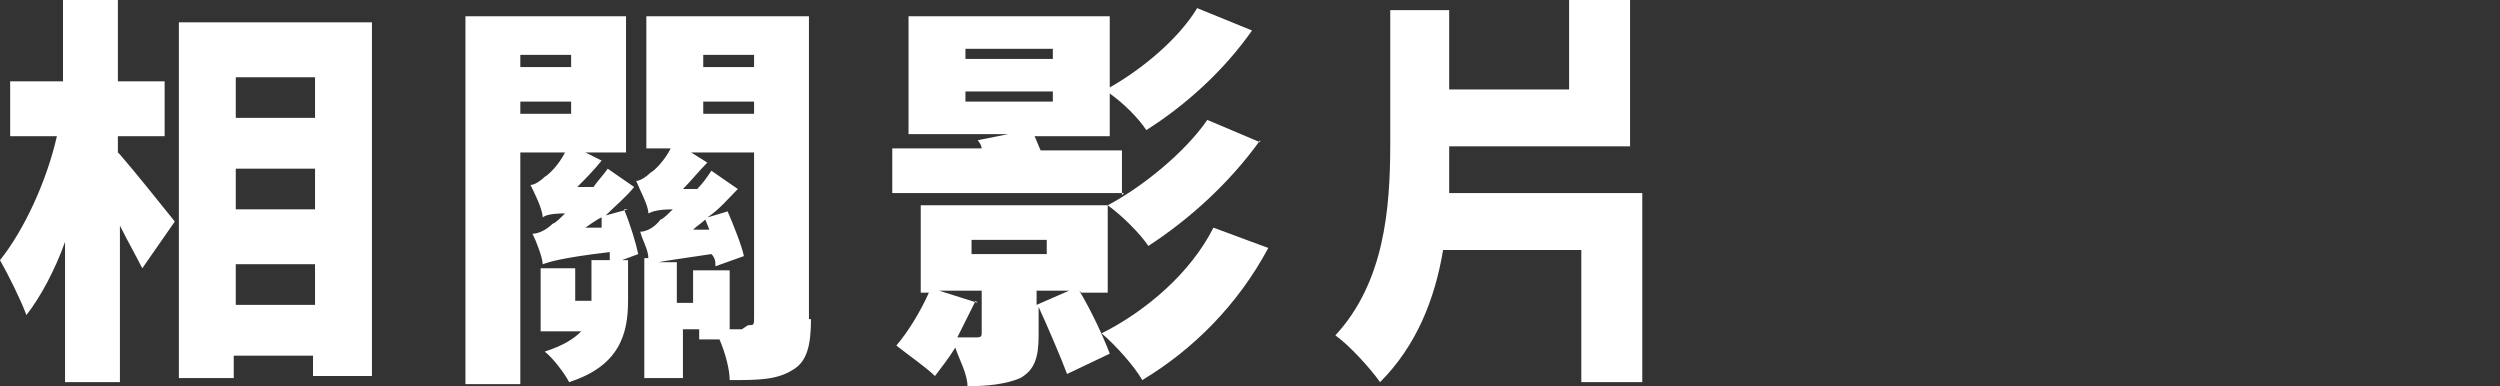
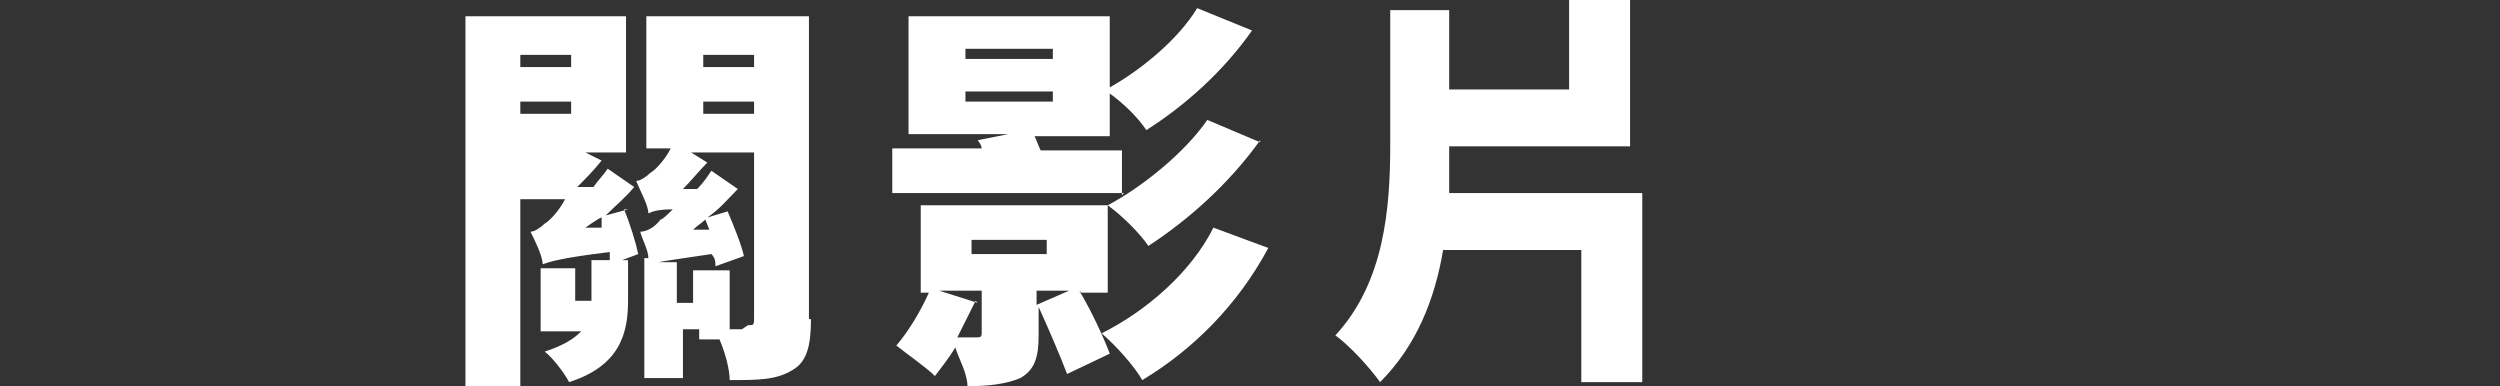
<svg xmlns="http://www.w3.org/2000/svg" id="Layer_1" data-name="Layer 1" version="1.1" viewBox="0 0 123 19">
  <rect x="0" y="0" width="123" height="19" fill="#333333" stroke="none" />
  <defs>
    <style>
      .cls-1 {
        fill: #fff;
        stroke-width: 0px;
      }
    </style>
  </defs>
-   <path class="cls-1" d="M5.9,7.6c.7.8,2.3,2.8,2.7,3.3l-1.6,2.3c-.3-.6-.7-1.3-1.1-2.1v7.7h-2.7v-6.9c-.5,1.4-1.2,2.7-1.9,3.6-.3-.8-.9-2-1.3-2.7,1.2-1.5,2.3-3.9,2.8-6.1H.5v-2.7h2.6V0h2.7v4h2.3v2.7h-2.3v.8ZM18.3,1.1v17.4h-2.9v-1h-3.9v1.1h-2.7V1.1h9.5ZM11.6,3.8v2h3.9v-2h-3.9ZM11.6,8.3v2h3.9v-2h-3.9ZM15.5,15v-2h-3.9v2h3.9Z" />
-   <path class="cls-1" d="M30.7,10.3c.3.7.6,1.7.7,2.2l-.8.3h.3v2c0,1.6-.4,3.2-2.9,4-.2-.4-.8-1.2-1.2-1.5.9-.3,1.4-.6,1.8-1h-2v-3.1h1.7v1.6h.8v-2h.9c0-.1,0-.3,0-.4-2.5.3-3,.5-3.3.6h0c0-.3-.3-1.1-.5-1.5.3,0,.7-.2,1-.5.1,0,.4-.3.6-.5-.7,0-1,.1-1.1.2h0c0-.4-.4-1.2-.6-1.6.2,0,.5-.2.7-.4.2-.1.7-.6,1-1.2h-2.2v11.4h-2.7V.8h7.9v6.7h-2l.8.4c-.4.5-.8.9-1.2,1.3h.8c.2-.3.5-.6.7-.9l1.3.9c-.4.5-.9.9-1.4,1.4l1.1-.3ZM25.6,2.7v.6h2.5v-.6h-2.5ZM25.6,5.6h2.5v-.6h-2.5v.6ZM29.6,11.2v-.5c-.1,0-.8.5-.8.5h.8ZM39.9,15.7c0,1.3-.2,2.1-.9,2.5-.8.5-1.7.5-3.1.5,0-.5-.2-1.3-.5-2h-1v-.5h-.8v2.4h-1.9v-5.9h.2c0-.4-.3-.9-.4-1.3.3,0,.7-.2,1-.6.1,0,.4-.3.6-.5-.7,0-1,.1-1.2.2,0-.4-.4-1.1-.6-1.6.2,0,.5-.2.7-.4.2-.1.7-.6,1-1.2h-1.2V.8h8v14.9ZM36.8,16c.3,0,.3,0,.3-.4V7.5h-3.1l.8.5c-.4.4-.8.9-1.2,1.3h.7c.3-.3.5-.6.7-.9l1.3.9c-.5.5-.9,1-1.5,1.4l1-.3c.3.7.7,1.7.8,2.2l-1.4.5c0-.2,0-.4-.2-.6-1.3.2-2.1.3-2.6.4h.9v2h.8v-1.6h1.8v2.9h.6ZM34.7,10.8c-.2.2-.4.3-.6.5h.8c0,0-.2-.5-.2-.5ZM34.6,2.7v.6h2.5v-.6h-2.5ZM34.6,5.6h2.5v-.6h-2.5v.6Z" />
+   <path class="cls-1" d="M30.7,10.3c.3.7.6,1.7.7,2.2l-.8.3h.3v2c0,1.6-.4,3.2-2.9,4-.2-.4-.8-1.2-1.2-1.5.9-.3,1.4-.6,1.8-1h-2v-3.1h1.7v1.6h.8v-2h.9c0-.1,0-.3,0-.4-2.5.3-3,.5-3.3.6h0h0c0-.4-.4-1.2-.6-1.6.2,0,.5-.2.7-.4.2-.1.7-.6,1-1.2h-2.2v11.4h-2.7V.8h7.9v6.7h-2l.8.4c-.4.5-.8.9-1.2,1.3h.8c.2-.3.5-.6.7-.9l1.3.9c-.4.5-.9.9-1.4,1.4l1.1-.3ZM25.6,2.7v.6h2.5v-.6h-2.5ZM25.6,5.6h2.5v-.6h-2.5v.6ZM29.6,11.2v-.5c-.1,0-.8.5-.8.5h.8ZM39.9,15.7c0,1.3-.2,2.1-.9,2.5-.8.5-1.7.5-3.1.5,0-.5-.2-1.3-.5-2h-1v-.5h-.8v2.4h-1.9v-5.9h.2c0-.4-.3-.9-.4-1.3.3,0,.7-.2,1-.6.1,0,.4-.3.6-.5-.7,0-1,.1-1.2.2,0-.4-.4-1.1-.6-1.6.2,0,.5-.2.7-.4.2-.1.7-.6,1-1.2h-1.2V.8h8v14.9ZM36.8,16c.3,0,.3,0,.3-.4V7.5h-3.1l.8.5c-.4.4-.8.9-1.2,1.3h.7c.3-.3.5-.6.7-.9l1.3.9c-.5.5-.9,1-1.5,1.4l1-.3c.3.7.7,1.7.8,2.2l-1.4.5c0-.2,0-.4-.2-.6-1.3.2-2.1.3-2.6.4h.9v2h.8v-1.6h1.8v2.9h.6ZM34.7,10.8c-.2.2-.4.3-.6.5h.8c0,0-.2-.5-.2-.5ZM34.6,2.7v.6h2.5v-.6h-2.5ZM34.6,5.6h2.5v-.6h-2.5v.6Z" />
  <path class="cls-1" d="M55.3,9.5h-11.4v-2.2h4.4c0-.1-.1-.3-.2-.4l1.5-.3h-4.9V.8h9.9v3.5c1.6-.9,3.4-2.4,4.3-3.9l2.7,1.1c-1.4,2-3.3,3.7-5.2,4.9-.4-.6-1.1-1.3-1.8-1.8v2.1h-3.7c.1.2.2.5.3.7h4v2.2ZM53.1,14.3c.6,1,1.2,2.3,1.5,3.1l-2.1,1c-.3-.8-.9-2.2-1.4-3.3v1.4c0,1.1-.2,1.7-.9,2.1-.7.3-1.6.4-2.6.4,0-.6-.4-1.3-.6-1.9-.3.5-.7,1-1,1.4-.4-.4-1.4-1.1-1.9-1.5.6-.7,1.2-1.7,1.6-2.6h-.4v-4.3h9.2v4.3h-1.3ZM48,14.8c-.3.6-.6,1.2-.9,1.8h.9c.2,0,.3,0,.3-.2v-2.1h-2.1l1.9.6ZM47.5,2.9h4.3v-.5h-4.3v.5ZM47.5,5h4.3v-.5h-4.3v.5ZM47.8,12.5h3.7v-.7h-3.7v.7ZM52.6,14.3h-1.6v.7l1.6-.7ZM62.4,12.2c-1.5,2.8-3.7,5-6.2,6.5-.4-.7-1.3-1.7-2-2.3,2.2-1.1,4.4-3,5.5-5.2l2.7,1ZM62,6.9c-1.5,2.1-3.5,3.9-5.5,5.2-.4-.6-1.3-1.5-2-2,1.7-.9,3.8-2.6,4.9-4.2l2.6,1.1Z" />
  <path class="cls-1" d="M80.8,9.5v9.3h-3v-6.5h-6.8c-.4,2.4-1.3,4.7-3.1,6.5-.5-.7-1.5-1.8-2.2-2.3,2.4-2.6,2.7-6.2,2.7-9.4V.5h2.9v3.9h5.9V0h3v7.2h-8.9c0,.7,0,1.5,0,2.3h9.5Z" />
</svg>